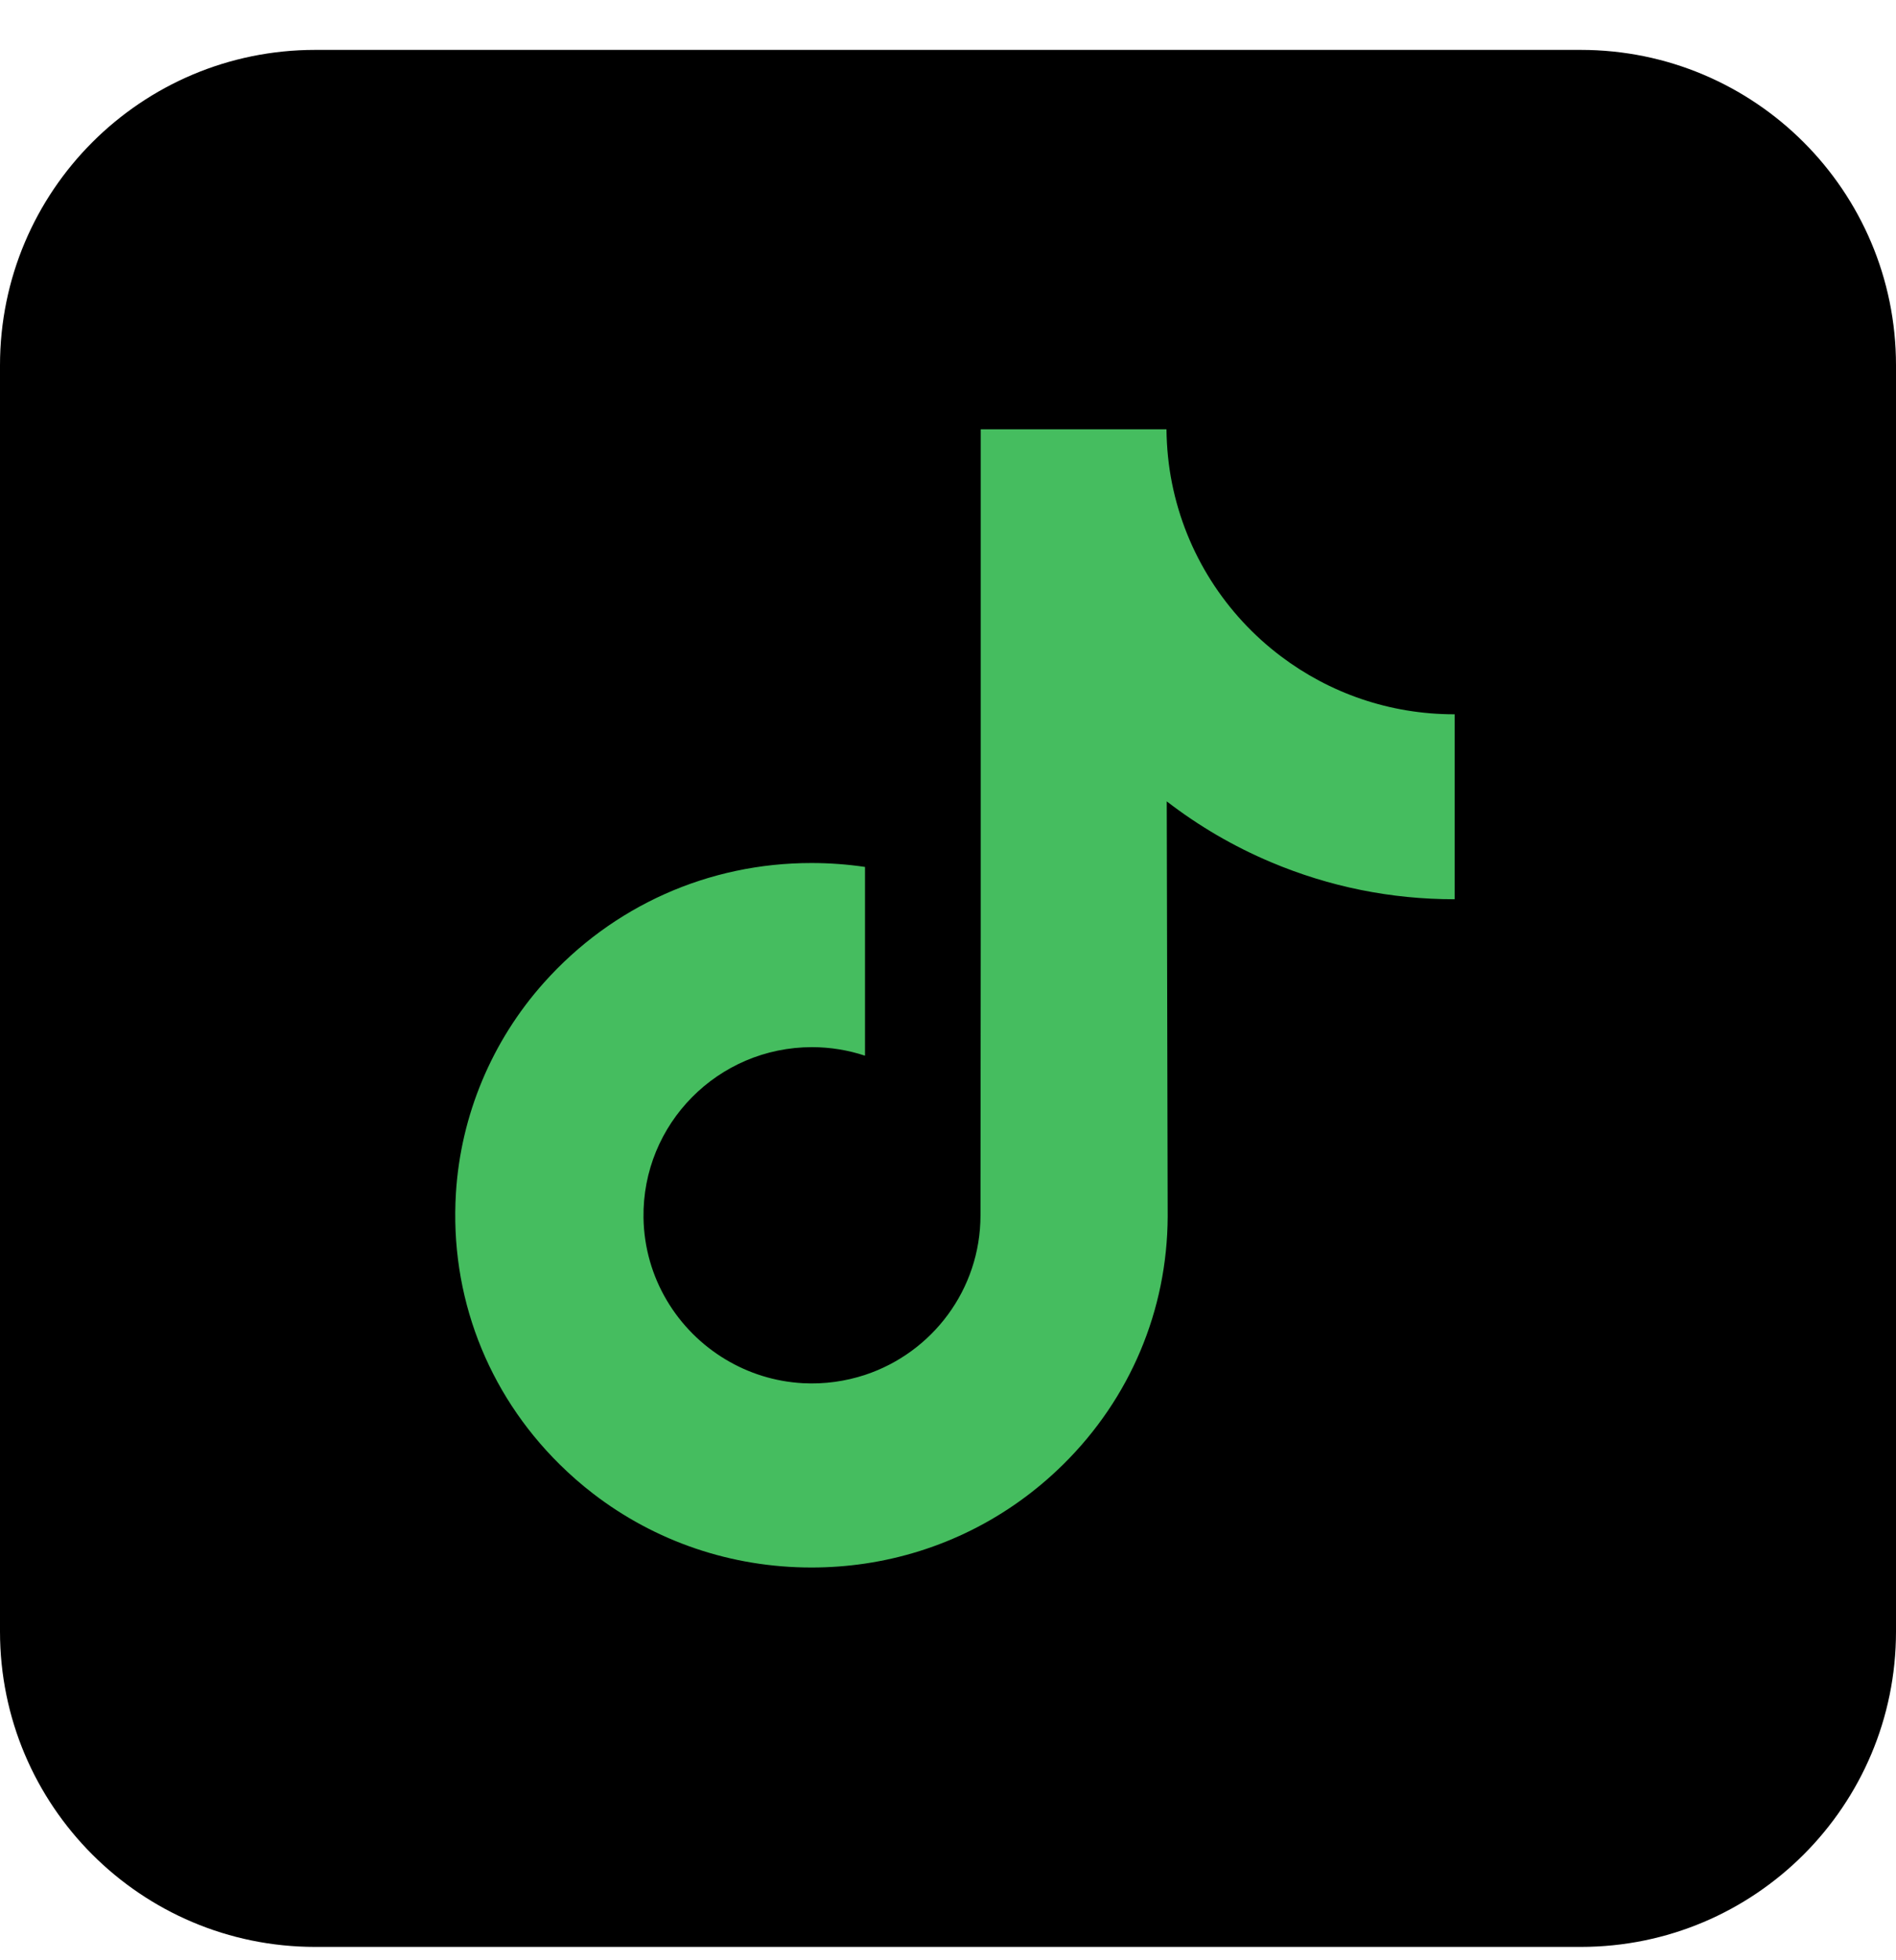
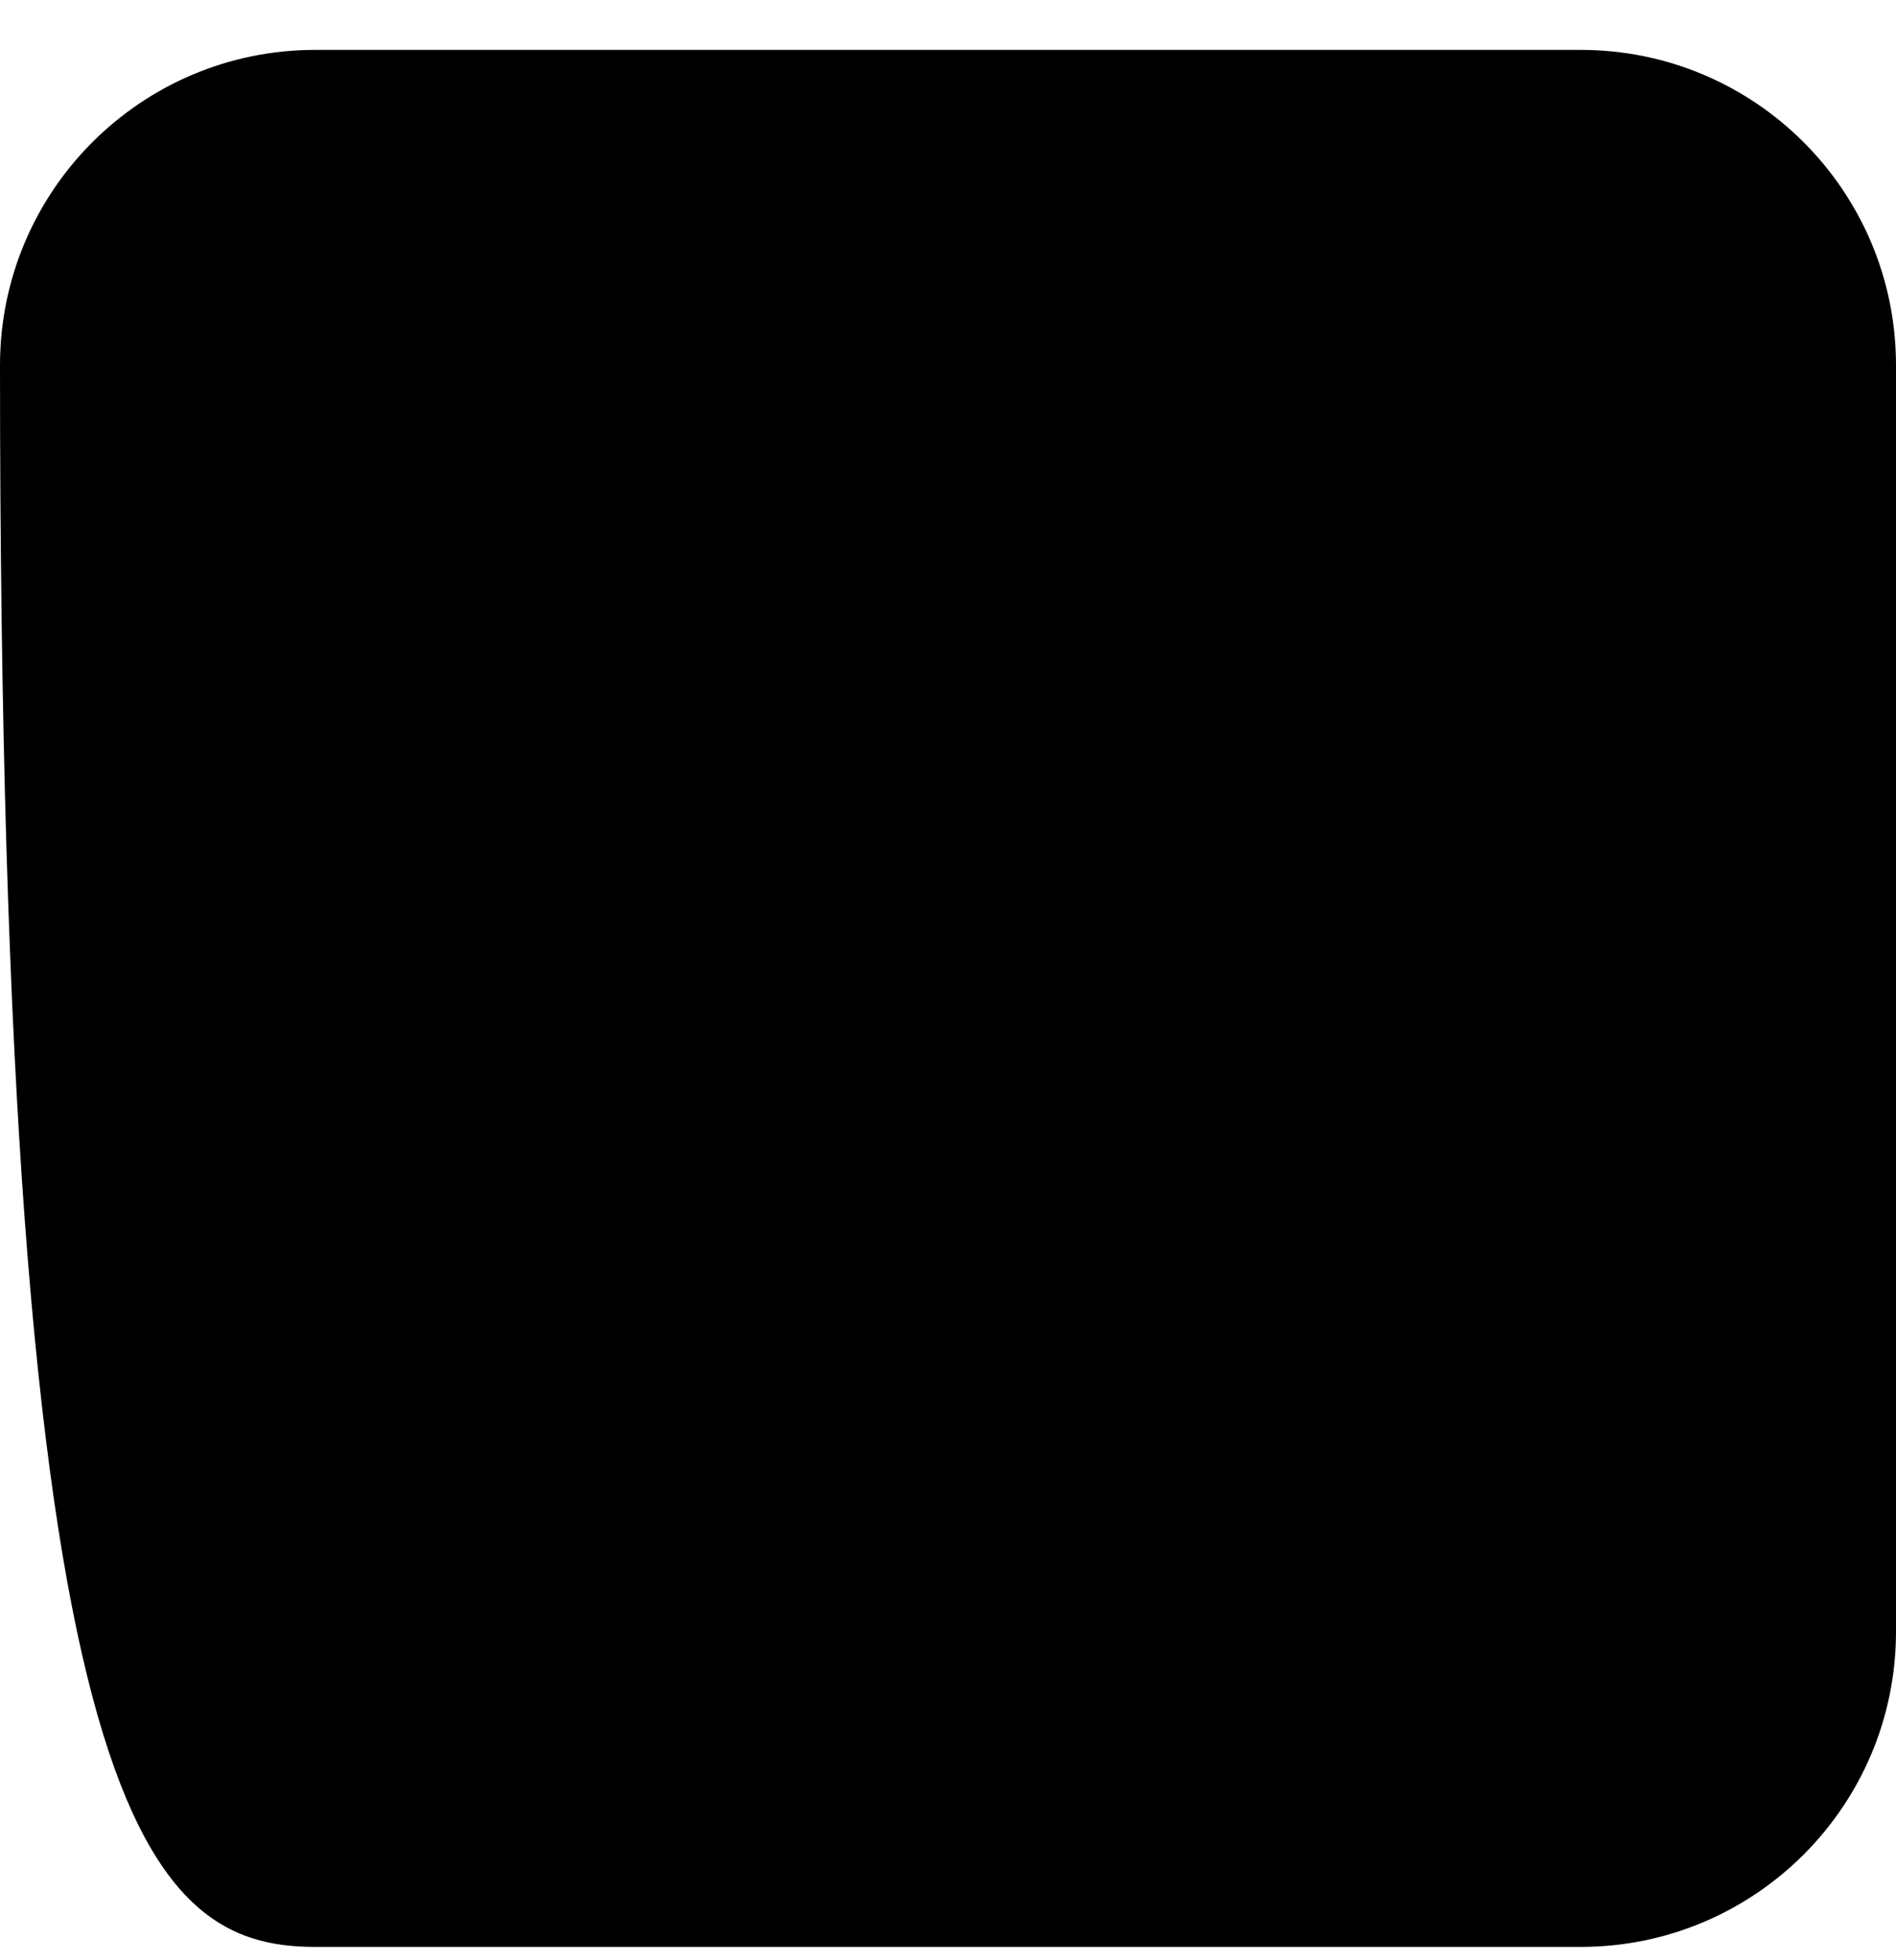
<svg xmlns="http://www.w3.org/2000/svg" width="30" height="31" viewBox="0 0 30 31" fill="none">
-   <path d="M25.012 0.789H4.987C2.233 0.789 0 3.022 0 5.777V25.802C0 28.556 2.233 30.789 4.987 30.789H25.012C27.767 30.789 30 28.556 30 25.802V5.777C30 3.022 27.767 0.789 25.012 0.789Z" fill="black" />
-   <path d="M23.009 11.296C21.98 11.296 21.031 10.955 20.269 10.38C19.394 9.721 18.766 8.754 18.544 7.64C18.489 7.364 18.46 7.08 18.457 6.789H15.518V14.82L15.514 19.219C15.514 20.395 14.749 21.392 13.687 21.743C13.379 21.844 13.046 21.893 12.7 21.874C12.258 21.849 11.843 21.716 11.483 21.5C10.716 21.042 10.197 20.21 10.182 19.259C10.16 17.772 11.363 16.56 12.848 16.56C13.142 16.56 13.423 16.608 13.687 16.695V14.499V13.71C13.409 13.669 13.126 13.648 12.839 13.648C11.213 13.648 9.692 14.324 8.605 15.542C7.783 16.462 7.29 17.636 7.214 18.868C7.114 20.485 7.706 22.023 8.854 23.157C9.023 23.324 9.2 23.479 9.385 23.621C10.369 24.378 11.572 24.789 12.839 24.789C13.126 24.789 13.409 24.768 13.687 24.727C14.871 24.551 15.963 24.009 16.825 23.157C17.884 22.111 18.469 20.721 18.476 19.242L18.461 12.673C18.966 13.062 19.518 13.385 20.111 13.635C21.033 14.024 22.011 14.222 23.017 14.221V12.087V11.295C23.018 11.296 23.01 11.296 23.009 11.296Z" fill="#45BD5F" />
+   <path d="M25.012 0.789H4.987C2.233 0.789 0 3.022 0 5.777C0 28.556 2.233 30.789 4.987 30.789H25.012C27.767 30.789 30 28.556 30 25.802V5.777C30 3.022 27.767 0.789 25.012 0.789Z" fill="black" />
</svg>